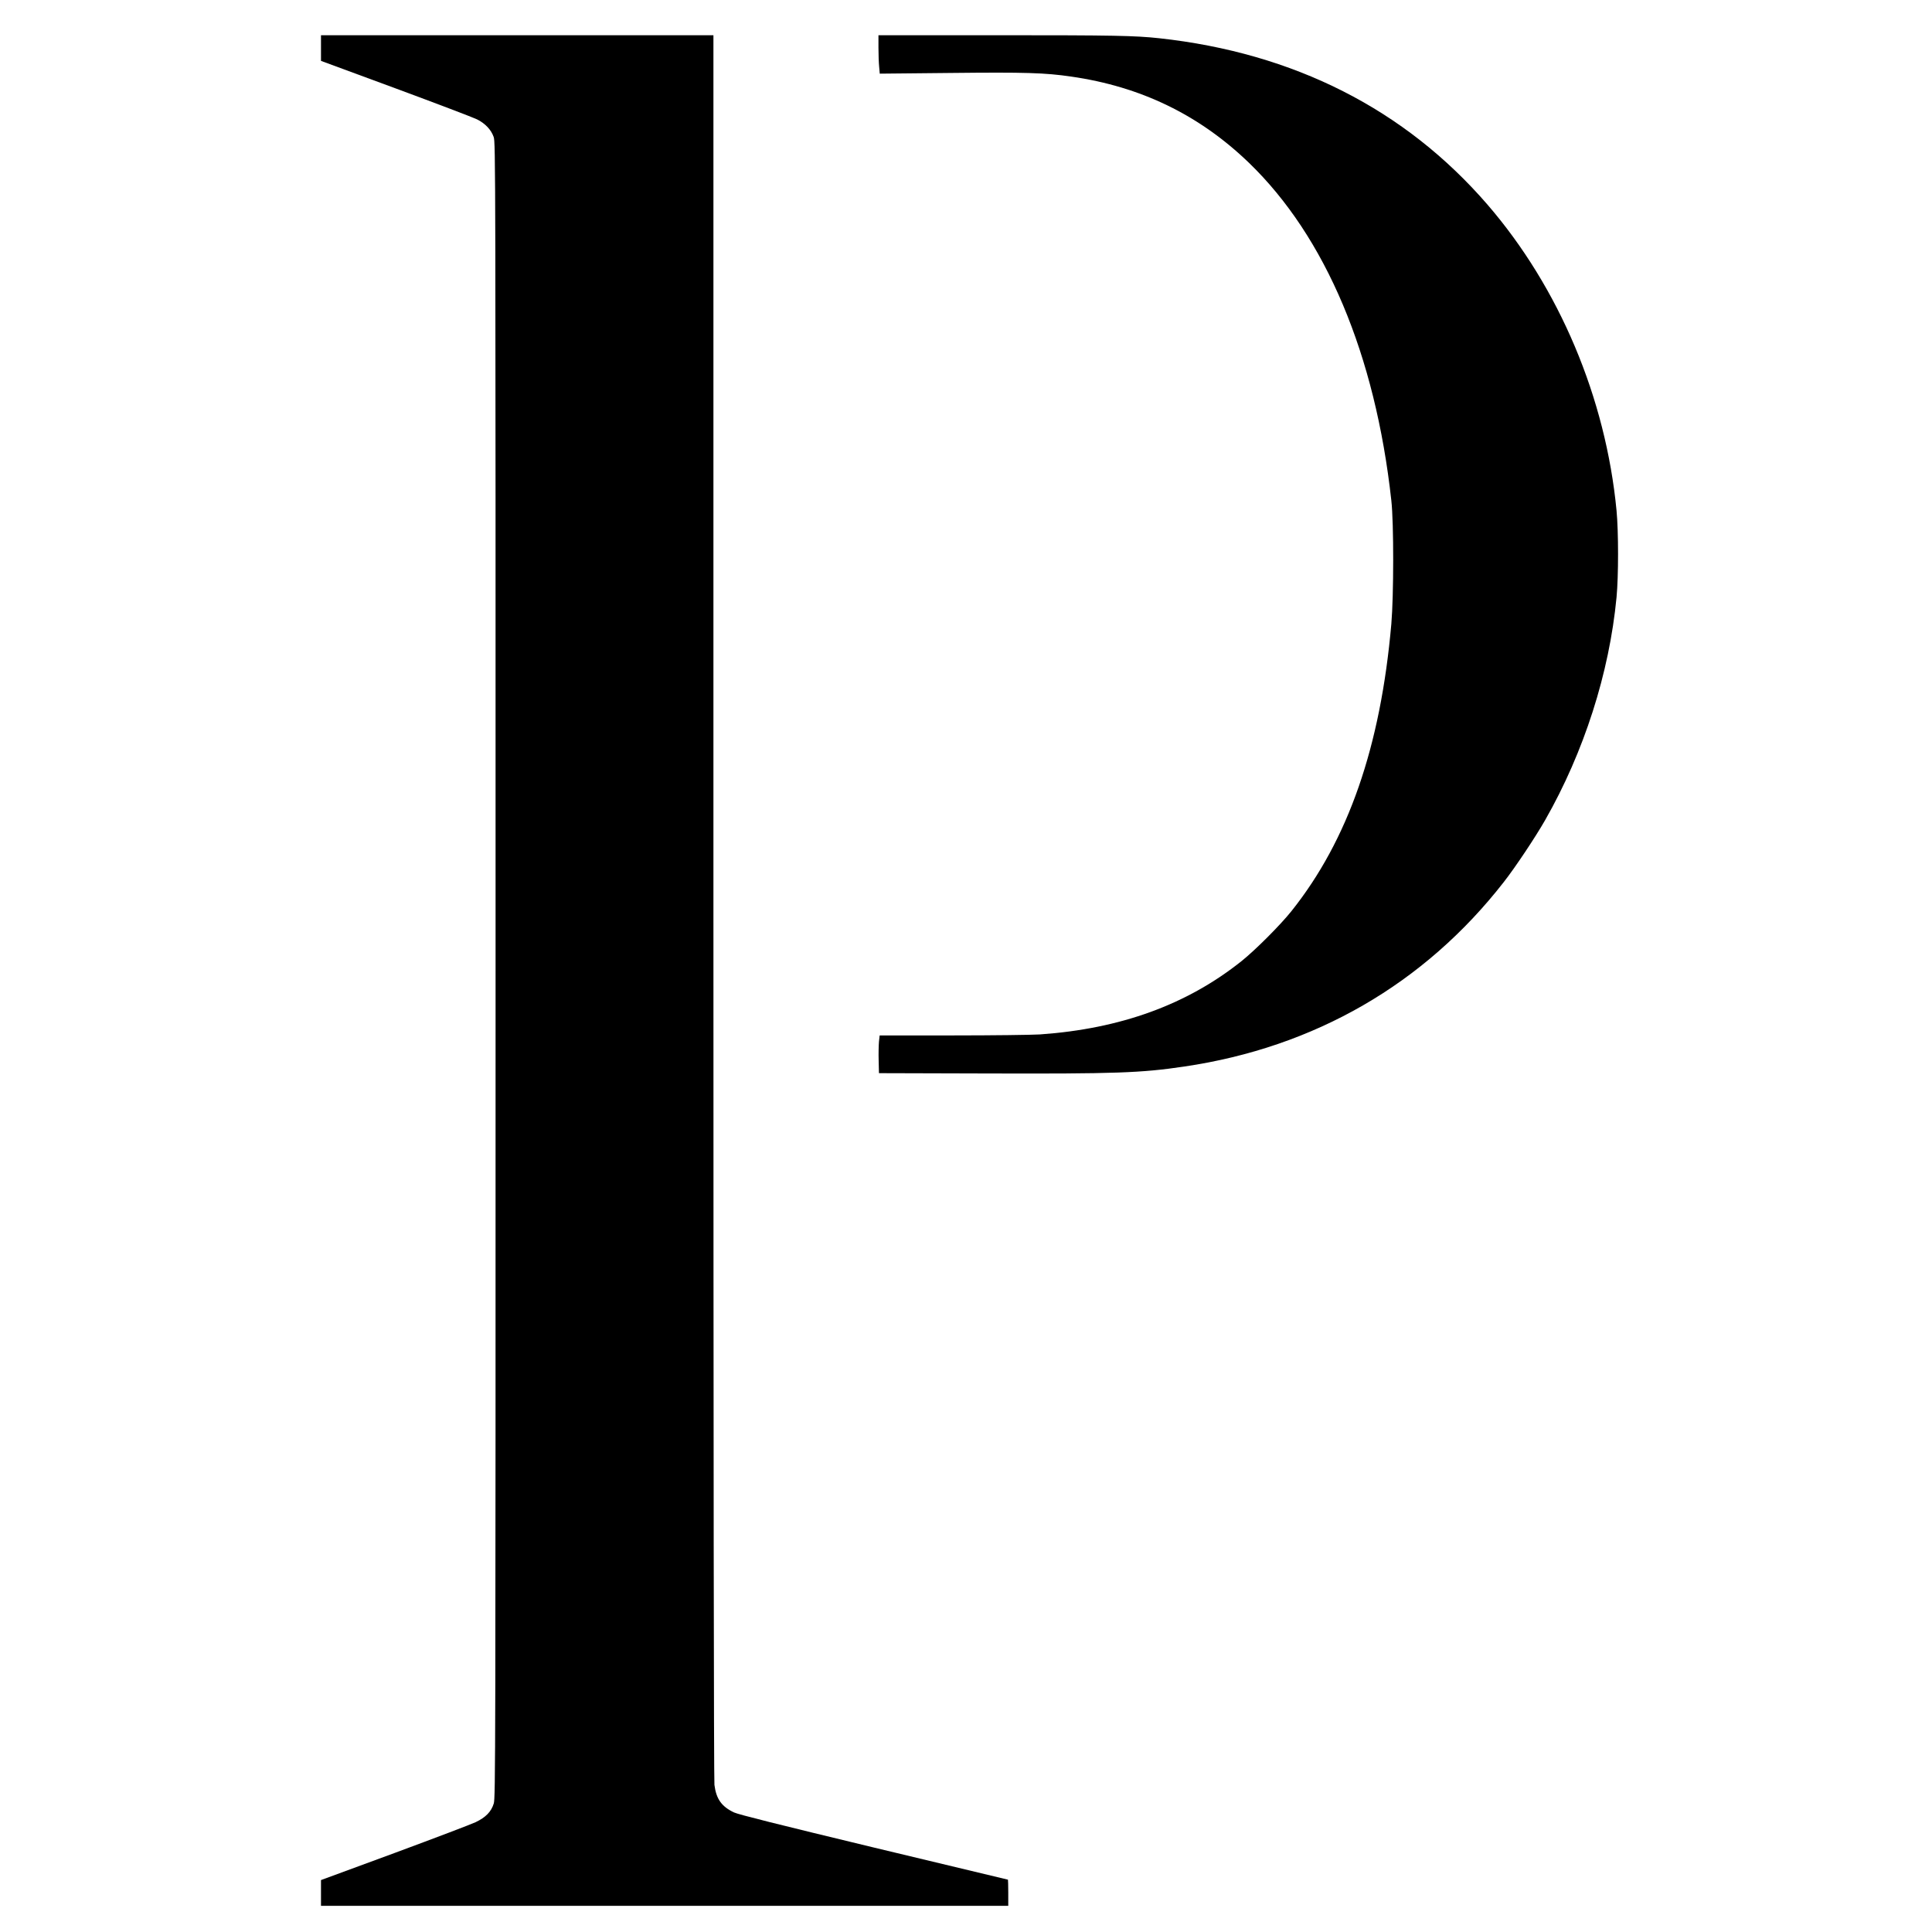
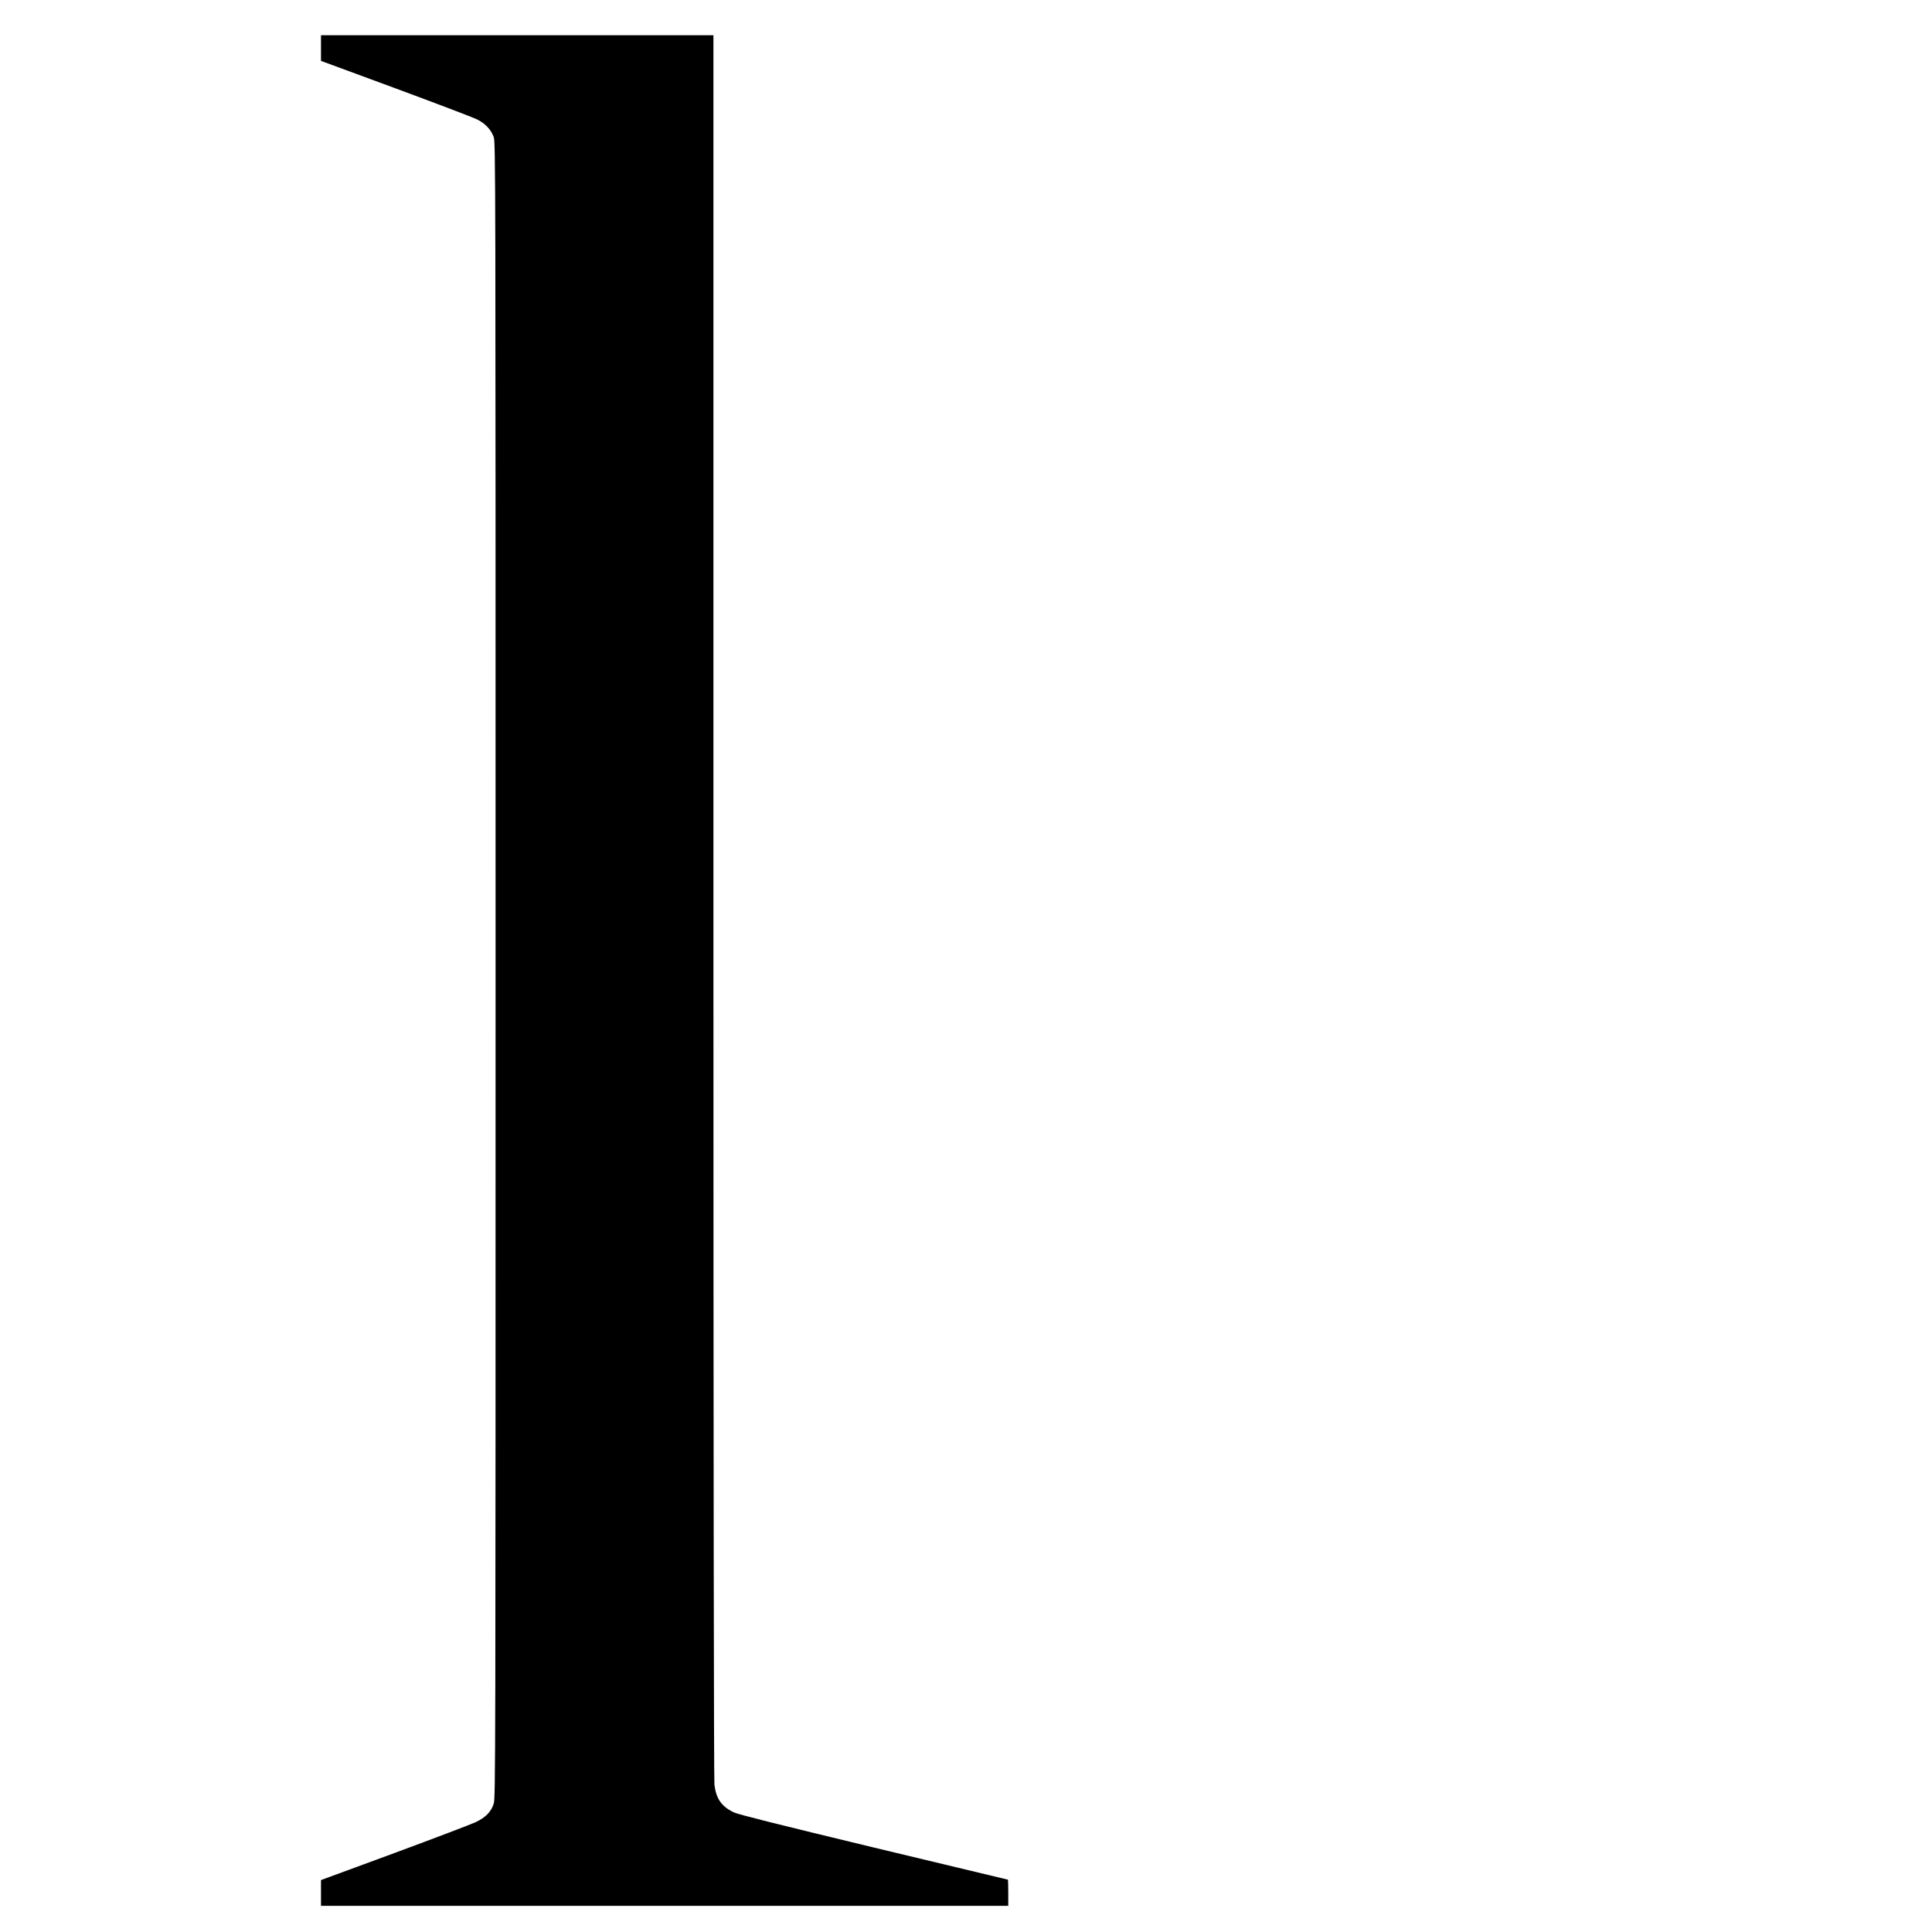
<svg xmlns="http://www.w3.org/2000/svg" version="1.0" width="1920pt" height="1920pt" viewBox="0 0 1920 1920" preserveAspectRatio="xMidYMid meet">
  <g transform="translate(0,1920) scale(0.1,-0.1)" fill="#000000" stroke="none">
    <path d="M3190 18722 l0 -127 743 -274 c408 -151 771 -289 807 -307 81 -40 141 -103 166 -175 19 -53 19 -244 19 -8279 0 -7893 -1 -8227 -18 -8283 -25 -82 -80 -138 -181 -186 -45 -21 -408 -159 -808 -307 l-728 -268 0 -128 0 -128 3415 0 3415 0 0 130 c0 72 -2 130 -3 130 -2 0 -601 144 -1331 319 -958 231 -1345 328 -1391 349 -123 58 -177 133 -195 274 -6 45 -10 3375 -10 8731 l0 8657 -1950 0 -1950 0 0 -128z" />
-     <path d="M8730 18728 c0 -68 3 -154 7 -192 l6 -68 701 7 c746 8 941 2 1201 -36 692 -99 1273 -381 1766 -856 763 -736 1257 -1908 1416 -3358 25 -224 24 -943 0 -1225 -107 -1222 -429 -2148 -993 -2855 -111 -139 -357 -385 -494 -495 -543 -434 -1204 -674 -2005 -730 -77 -5 -467 -10 -867 -10 l-726 0 -7 -62 c-3 -35 -5 -119 -3 -188 l3 -125 1060 -3 c1291 -4 1545 5 1975 69 1295 191 2386 821 3175 1834 113 144 314 446 410 614 387 678 638 1462 710 2215 20 210 20 652 0 862 -107 1118 -569 2214 -1283 3041 -819 947 -1923 1507 -3262 1653 -242 26 -448 30 -1587 30 l-1203 0 0 -122z" />
  </g>
</svg>